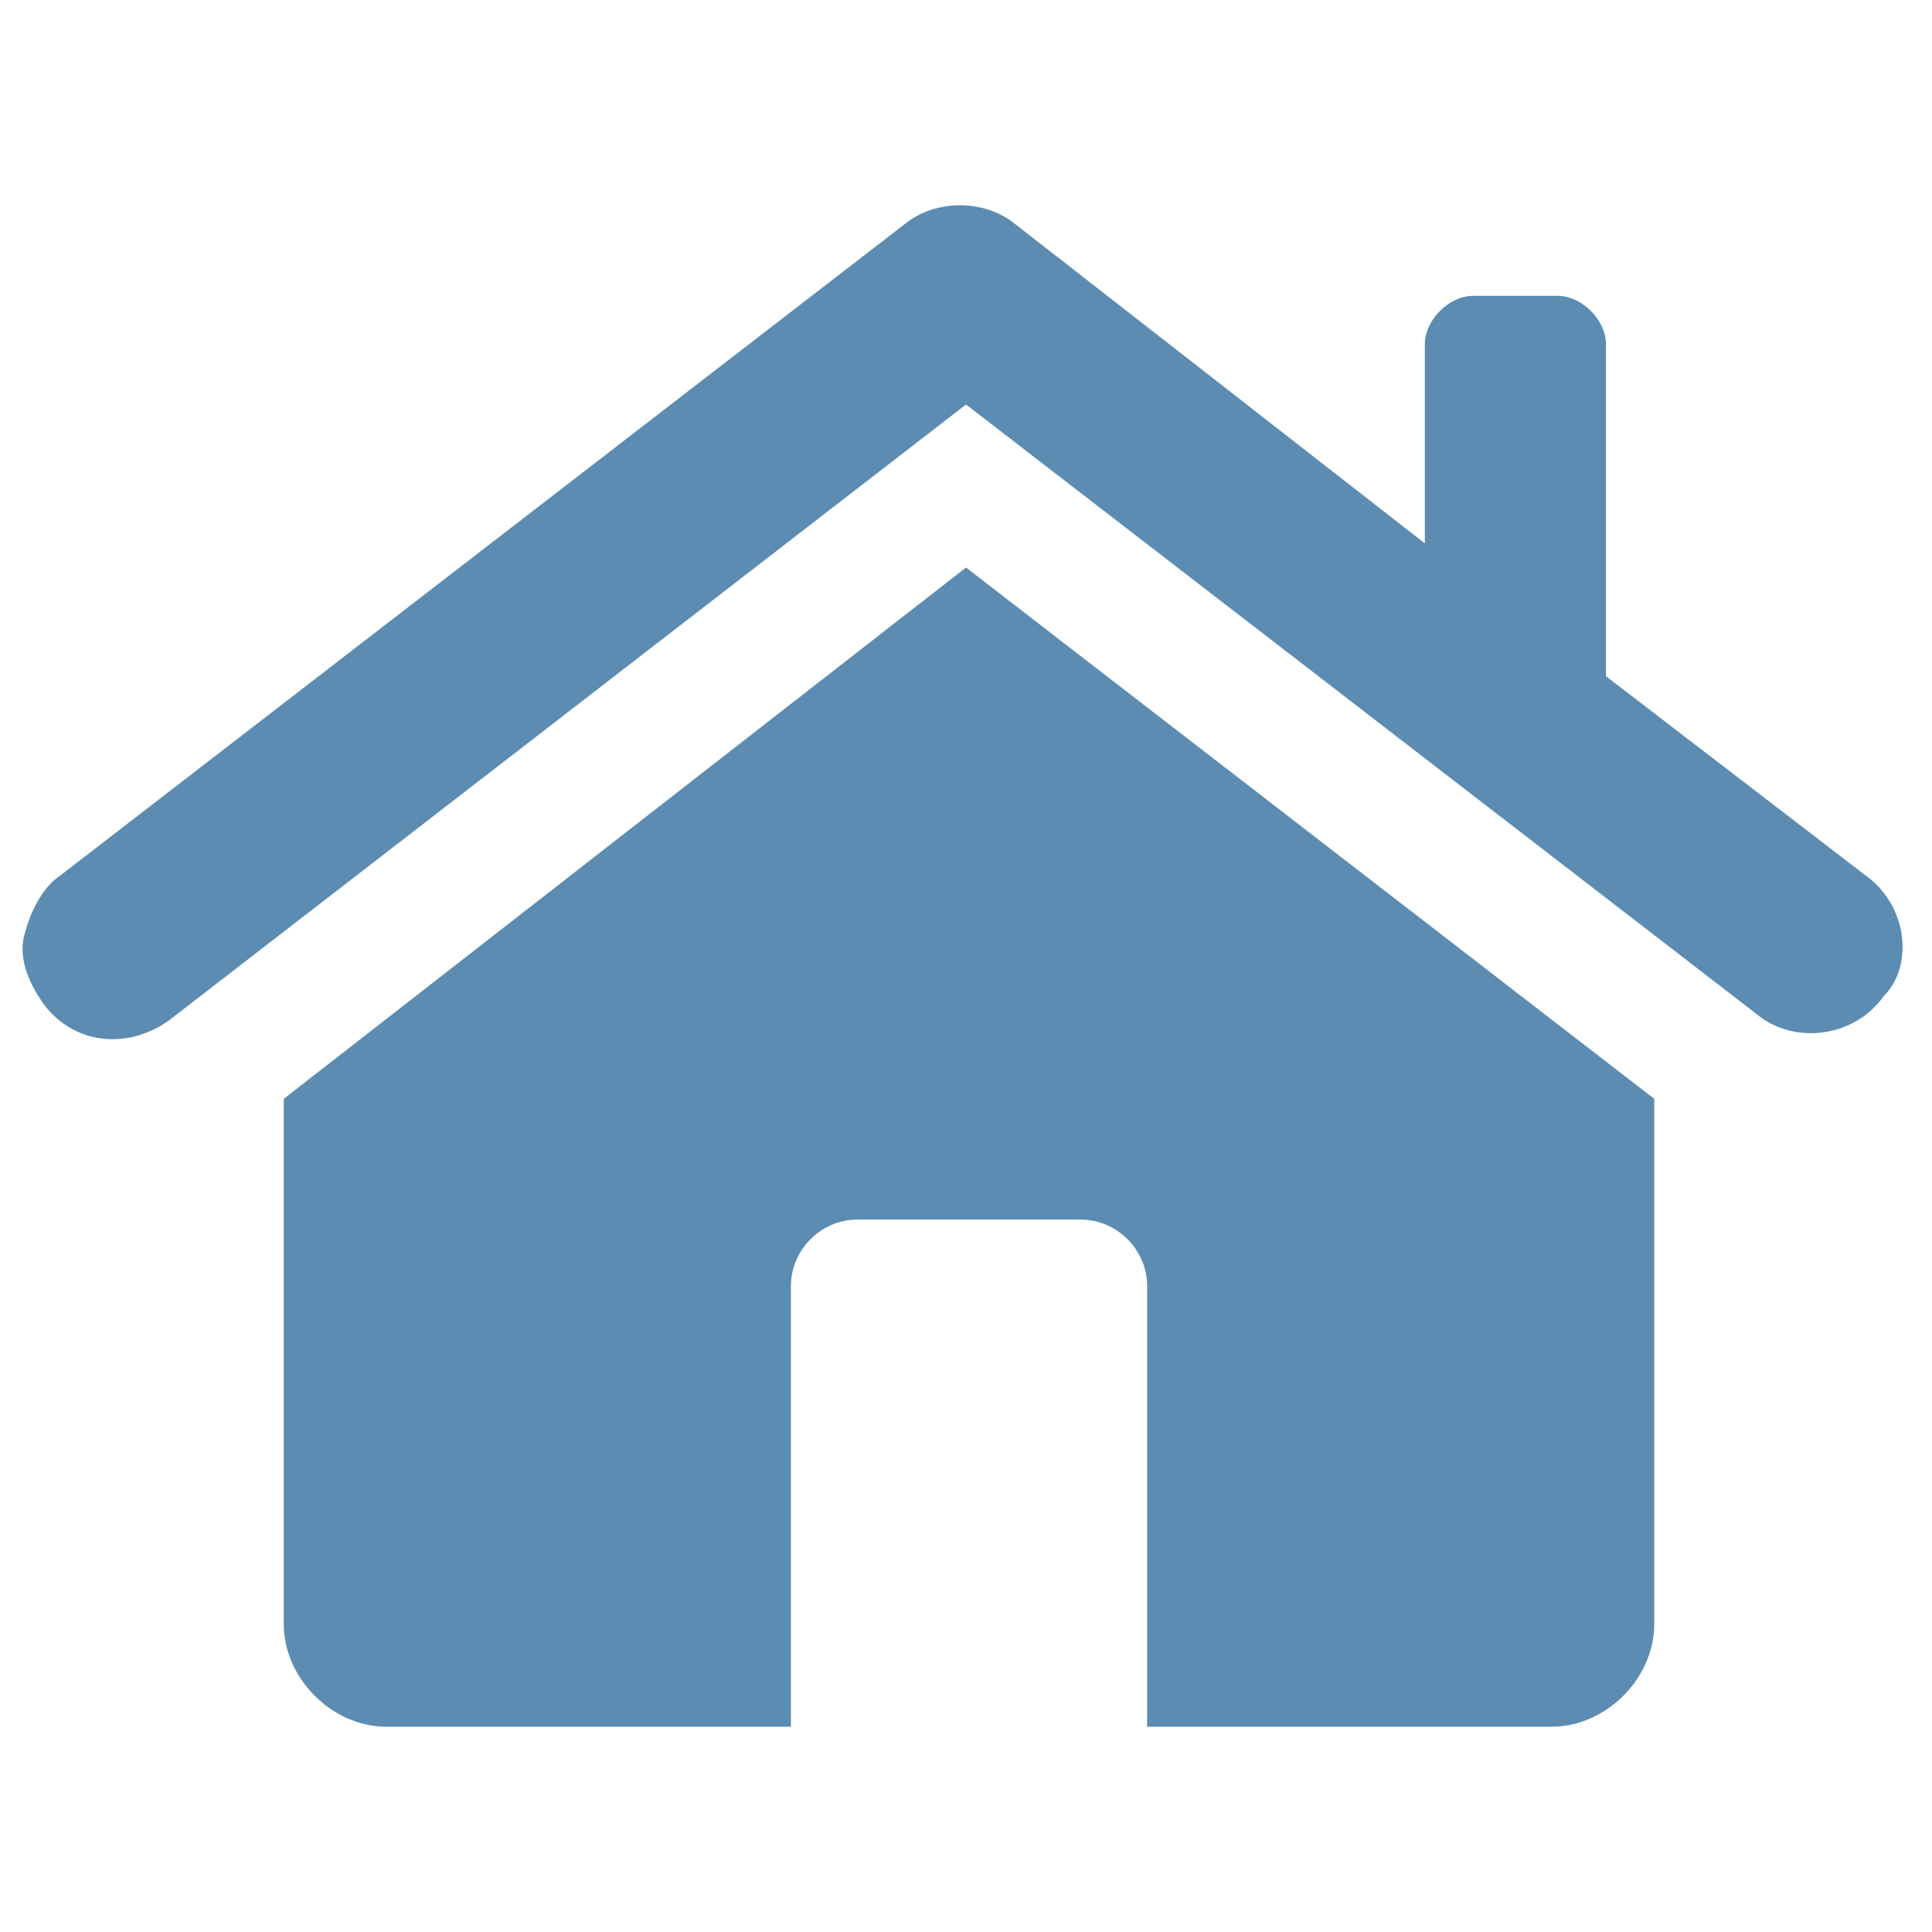
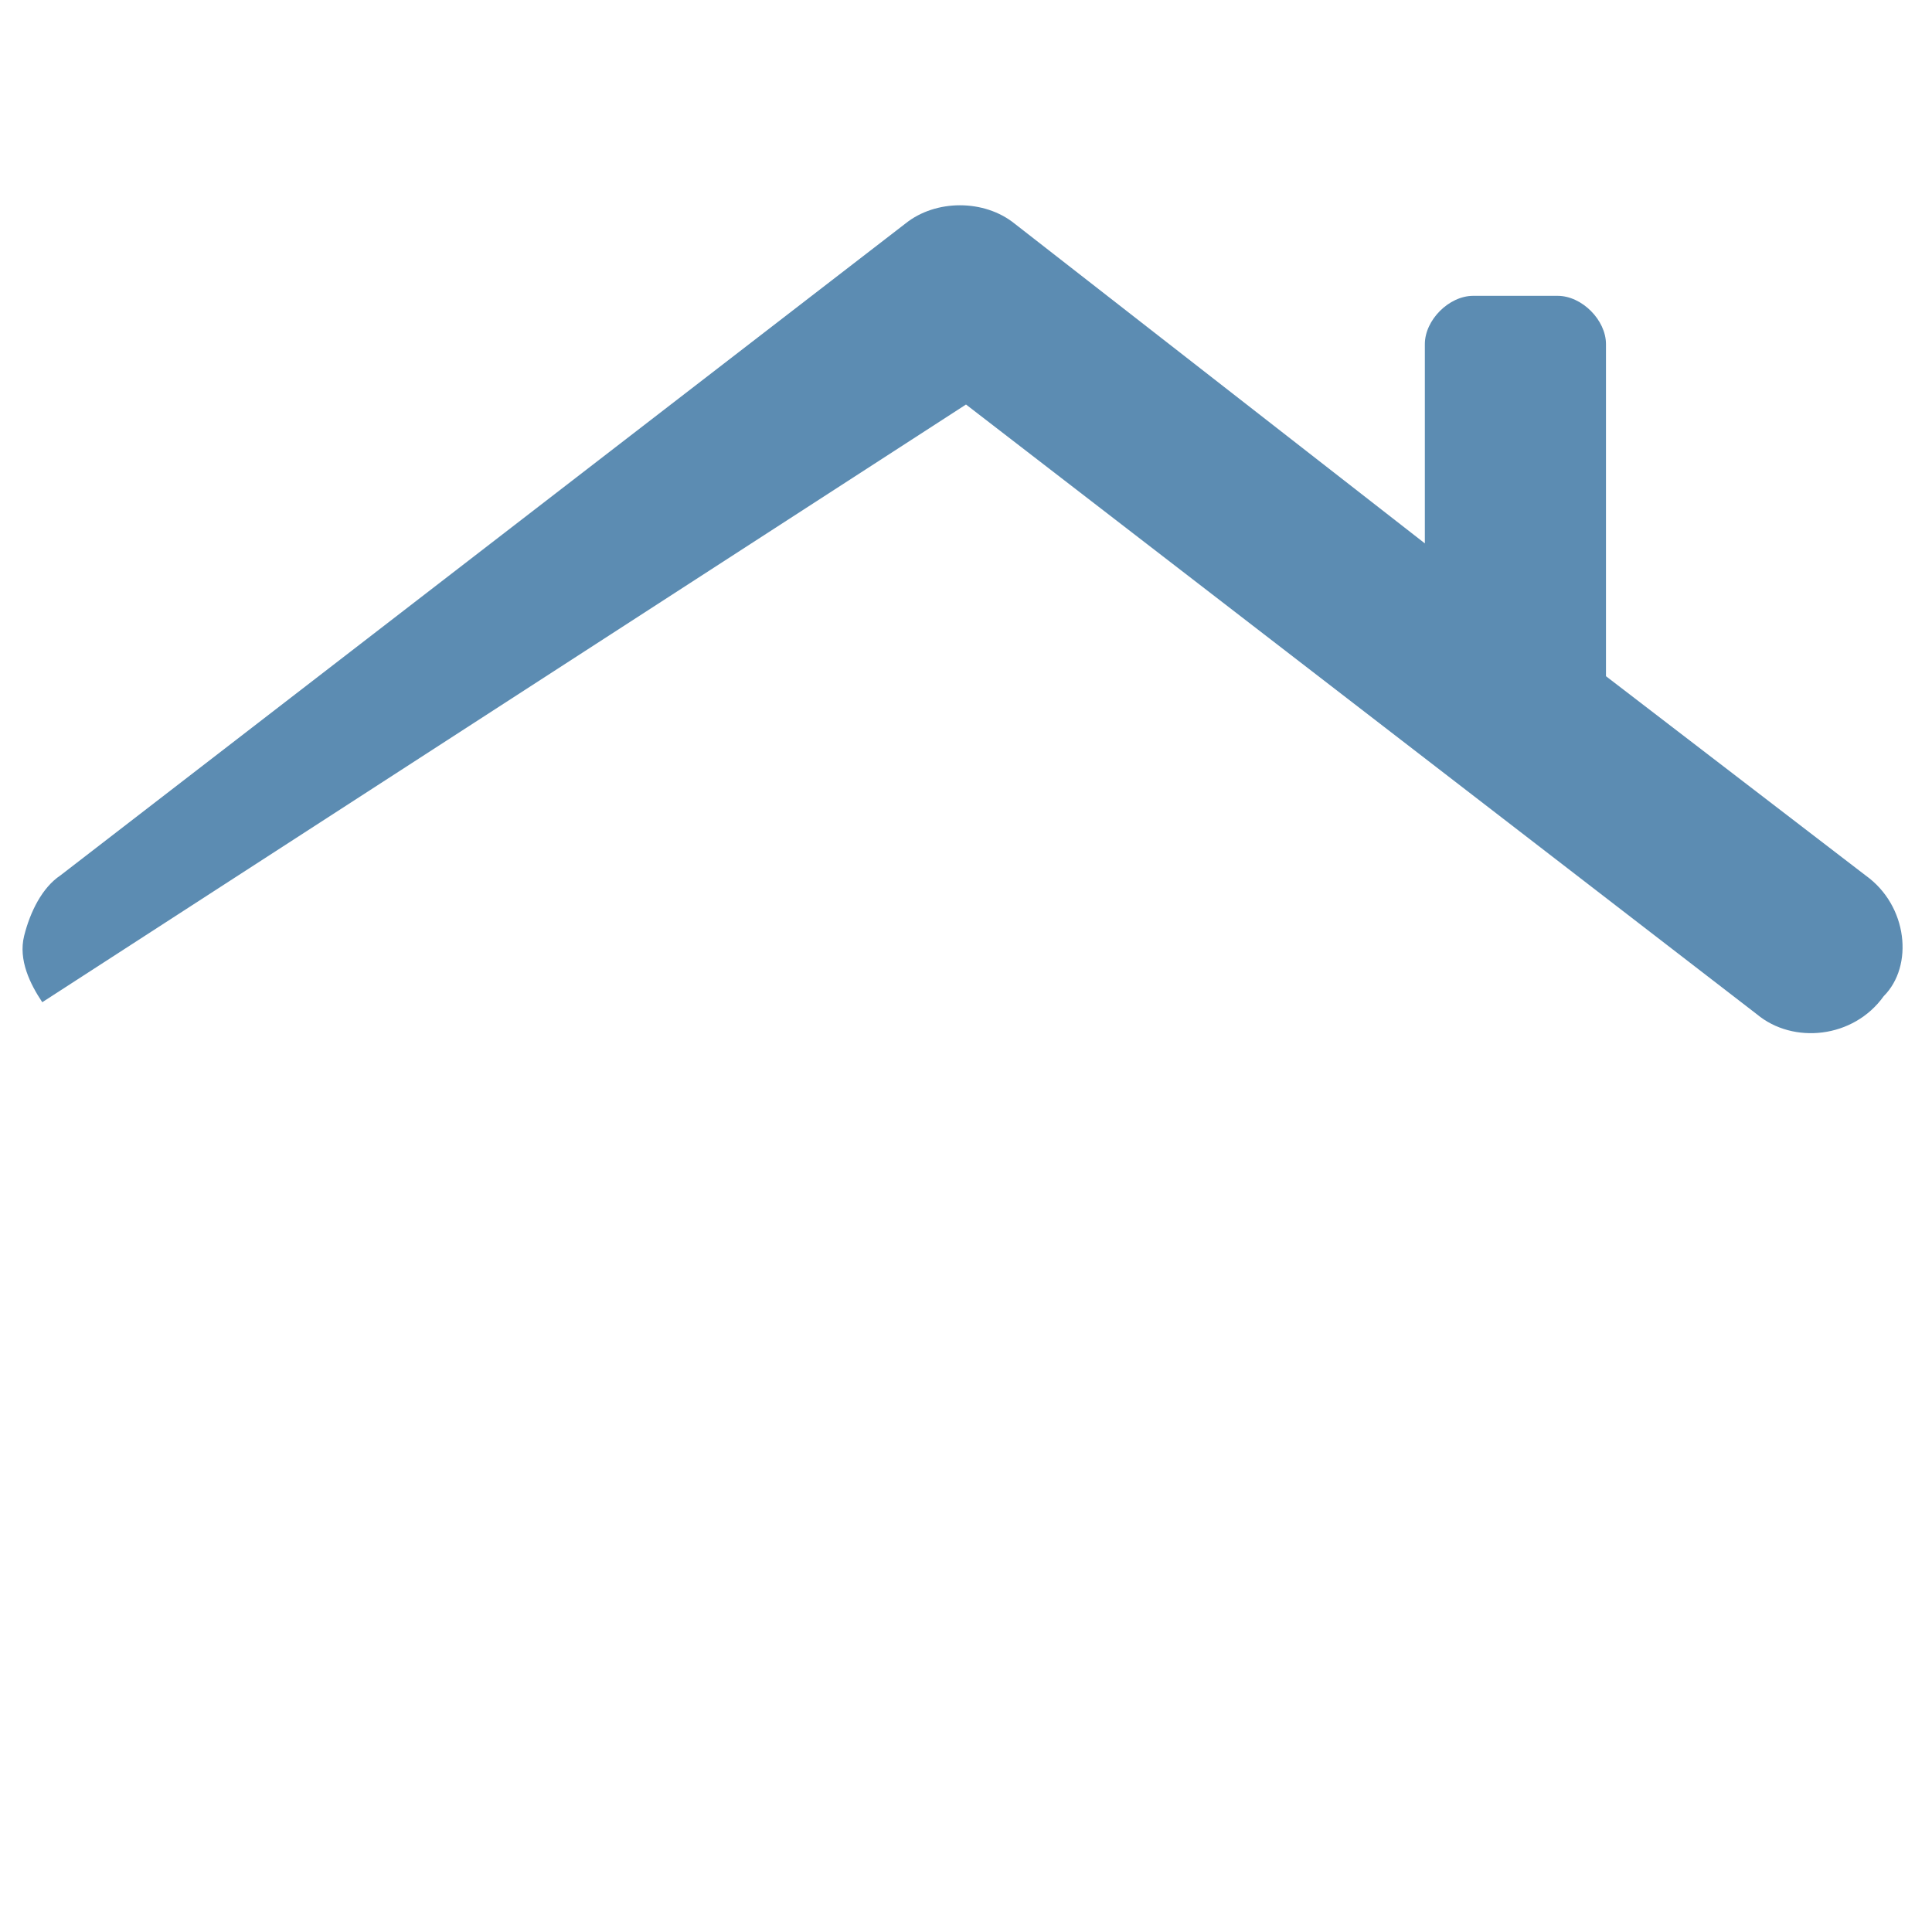
<svg xmlns="http://www.w3.org/2000/svg" version="1.1" id="Lager_1" x="0px" y="0px" viewBox="0 0 32 32" style="enable-background:new 0 0 32 32;" xml:space="preserve">
  <style type="text/css">
	.st0{fill:#5C8CB2;}
</style>
  <g>
-     <path class="st0" d="M30.9,14.5L30.9,14.5l-4.3-3.3V5.7c0-0.4-0.4-0.8-0.8-0.8h-1.4c-0.4,0-0.8,0.4-0.8,0.8V9l-6.8-5.3   c-0.5-0.4-1.3-0.4-1.8,0l-14,10.8c-0.3,0.2-0.5,0.6-0.6,1c-0.1,0.4,0.1,0.8,0.3,1.1c0.5,0.7,1.4,0.8,2.1,0.3L16,6.7l13.1,10.1   c0.6,0.5,1.6,0.4,2.1-0.3C31.7,16,31.6,15,30.9,14.5z" />
-     <path class="st0" d="M4.7,18.2v8.7c0,0.9,0.8,1.7,1.7,1.7h6.7v-7.3c0-0.6,0.5-1.1,1.1-1.1h3.7c0.6,0,1.1,0.5,1.1,1.1v7.3h6.7   c0.9,0,1.7-0.8,1.7-1.7v-8.7L16,9.4L4.7,18.2z" />
+     <path class="st0" d="M30.9,14.5L30.9,14.5l-4.3-3.3V5.7c0-0.4-0.4-0.8-0.8-0.8h-1.4c-0.4,0-0.8,0.4-0.8,0.8V9l-6.8-5.3   c-0.5-0.4-1.3-0.4-1.8,0l-14,10.8c-0.3,0.2-0.5,0.6-0.6,1c-0.1,0.4,0.1,0.8,0.3,1.1L16,6.7l13.1,10.1   c0.6,0.5,1.6,0.4,2.1-0.3C31.7,16,31.6,15,30.9,14.5z" />
  </g>
</svg>